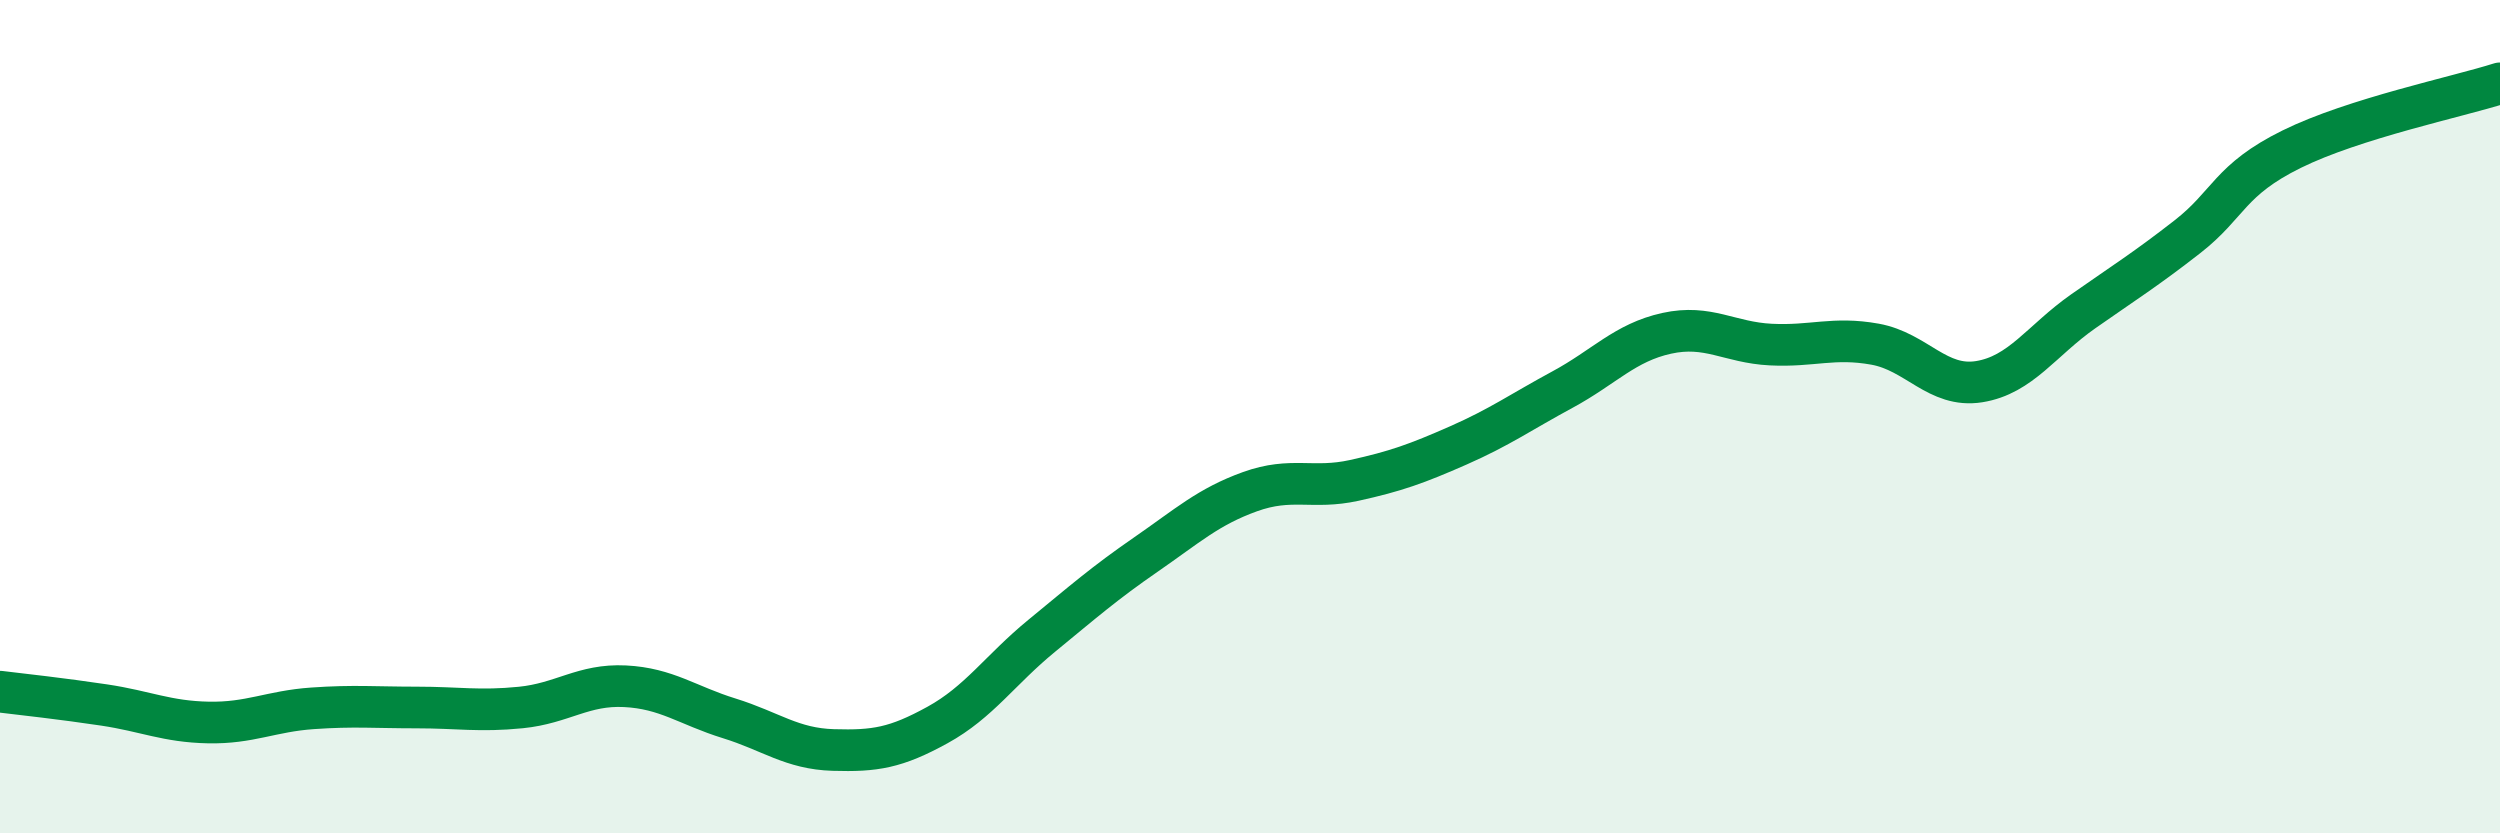
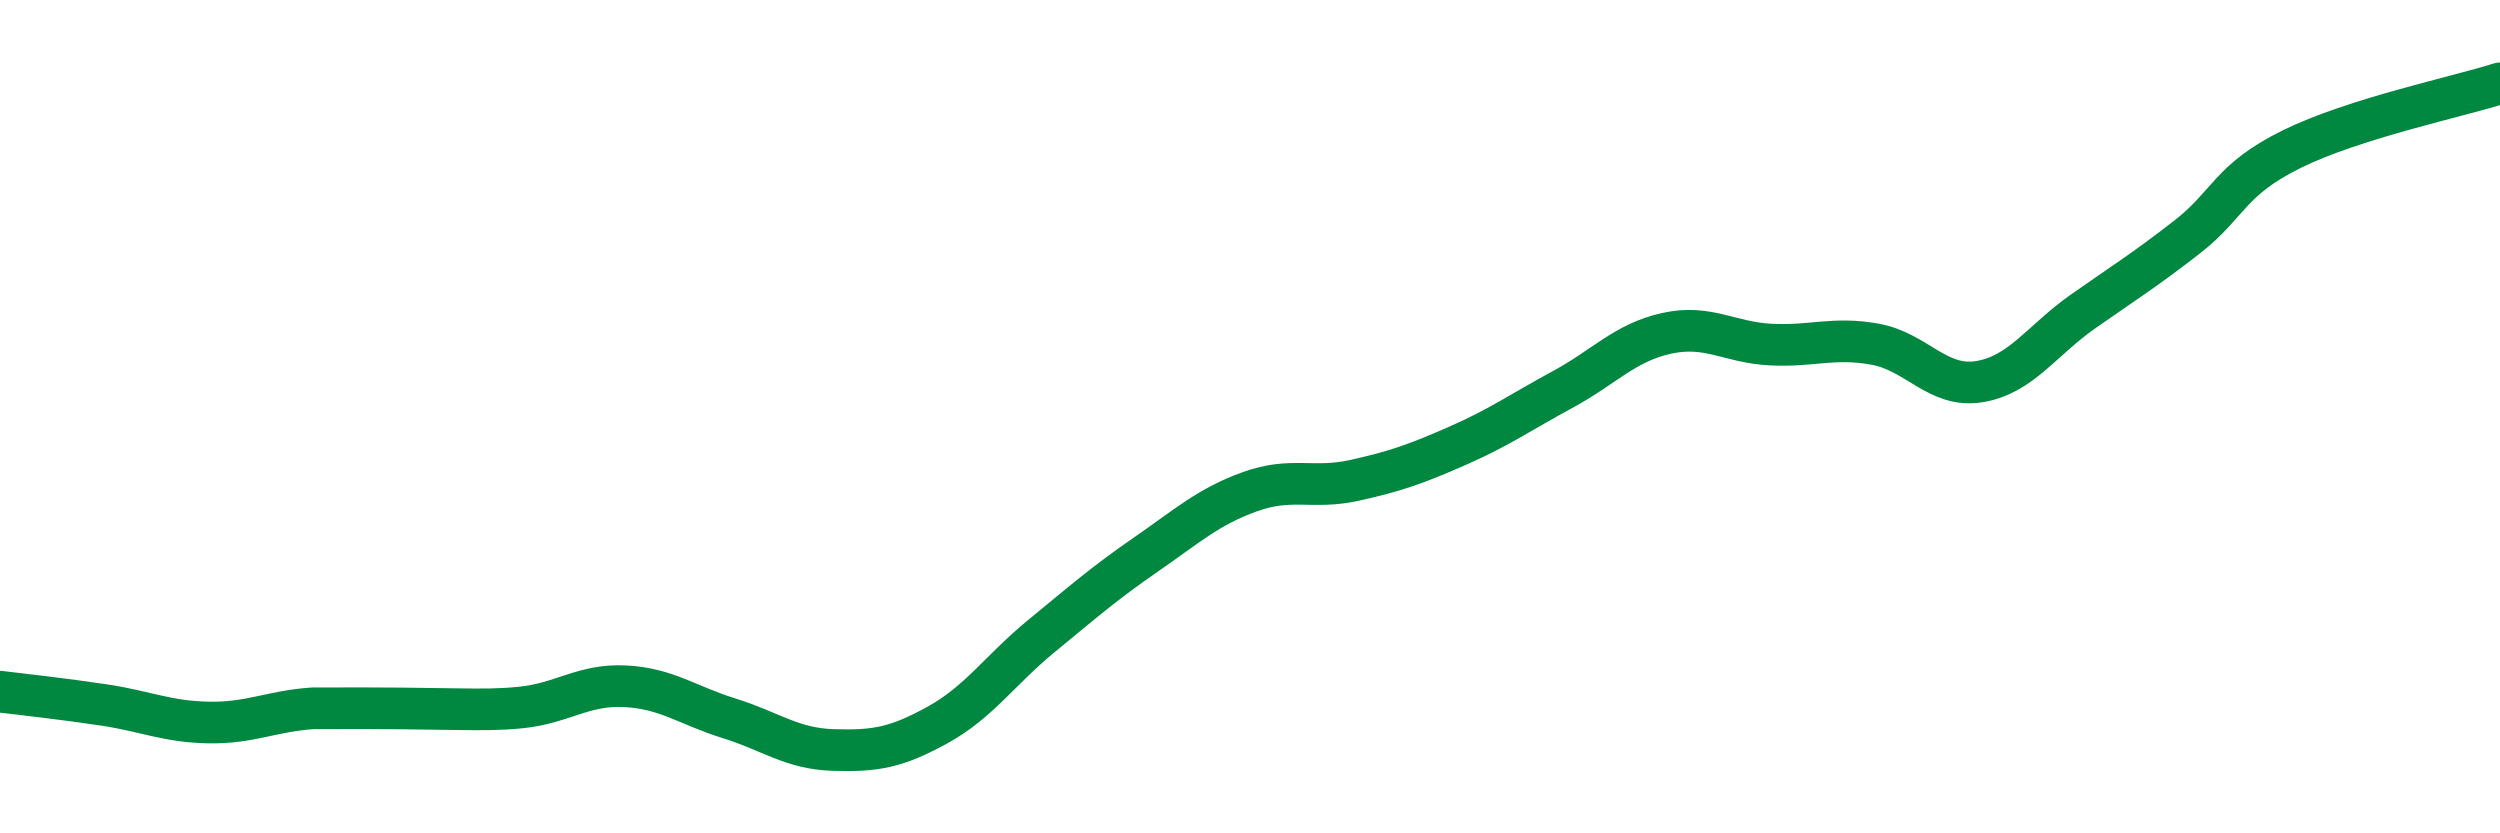
<svg xmlns="http://www.w3.org/2000/svg" width="60" height="20" viewBox="0 0 60 20">
-   <path d="M 0,16.6 C 0.5,16.66 1.5,16.77 2.5,16.92 C 3.5,17.07 4,17.32 5,17.34 C 6,17.36 6.5,17.07 7.5,17 C 8.5,16.93 9,16.98 10,16.98 C 11,16.98 11.5,17.08 12.5,16.98 C 13.5,16.88 14,16.42 15,16.47 C 16,16.52 16.5,16.93 17.5,17.24 C 18.5,17.55 19,17.97 20,18 C 21,18.03 21.5,17.95 22.5,17.4 C 23.5,16.85 24,16.08 25,15.26 C 26,14.44 26.5,14 27.5,13.31 C 28.5,12.62 29,12.16 30,11.8 C 31,11.44 31.5,11.75 32.5,11.53 C 33.5,11.31 34,11.13 35,10.69 C 36,10.25 36.5,9.89 37.5,9.35 C 38.5,8.81 39,8.22 40,8 C 41,7.78 41.5,8.22 42.5,8.27 C 43.5,8.32 44,8.08 45,8.26 C 46,8.44 46.5,9.32 47.5,9.16 C 48.5,9 49,8.17 50,7.47 C 51,6.77 51.5,6.46 52.5,5.68 C 53.5,4.9 53.5,4.32 55,3.58 C 56.5,2.84 59,2.32 60,2L60 20L0 20Z" fill="#008740" opacity="0.1" stroke-linecap="round" stroke-linejoin="round" />
-   <path d="M 0,16.6 C 0.5,16.66 1.5,16.77 2.5,16.92 C 3.5,17.07 4,17.32 5,17.34 C 6,17.36 6.5,17.07 7.5,17 C 8.5,16.93 9,16.98 10,16.98 C 11,16.98 11.5,17.08 12.5,16.98 C 13.5,16.88 14,16.42 15,16.47 C 16,16.52 16.5,16.93 17.5,17.24 C 18.5,17.55 19,17.97 20,18 C 21,18.03 21.5,17.95 22.5,17.4 C 23.5,16.85 24,16.08 25,15.26 C 26,14.44 26.5,14 27.5,13.31 C 28.5,12.62 29,12.16 30,11.8 C 31,11.44 31.5,11.75 32.5,11.53 C 33.5,11.31 34,11.13 35,10.69 C 36,10.25 36.5,9.89 37.5,9.35 C 38.5,8.81 39,8.22 40,8 C 41,7.78 41.5,8.22 42.5,8.27 C 43.5,8.32 44,8.08 45,8.26 C 46,8.44 46.5,9.32 47.5,9.16 C 48.5,9 49,8.17 50,7.47 C 51,6.77 51.5,6.46 52.5,5.68 C 53.5,4.9 53.5,4.32 55,3.58 C 56.5,2.84 59,2.32 60,2" stroke="#008740" stroke-width="1" fill="none" stroke-linecap="round" stroke-linejoin="round" />
+   <path d="M 0,16.6 C 0.5,16.66 1.5,16.77 2.5,16.92 C 3.5,17.07 4,17.32 5,17.34 C 6,17.36 6.5,17.07 7.5,17 C 11,16.98 11.5,17.08 12.5,16.98 C 13.5,16.88 14,16.42 15,16.47 C 16,16.52 16.5,16.93 17.5,17.24 C 18.5,17.55 19,17.97 20,18 C 21,18.03 21.5,17.95 22.5,17.4 C 23.5,16.85 24,16.08 25,15.26 C 26,14.44 26.5,14 27.5,13.31 C 28.5,12.62 29,12.16 30,11.8 C 31,11.44 31.5,11.75 32.5,11.53 C 33.5,11.31 34,11.13 35,10.69 C 36,10.25 36.5,9.89 37.5,9.35 C 38.5,8.81 39,8.22 40,8 C 41,7.78 41.5,8.22 42.5,8.27 C 43.5,8.32 44,8.08 45,8.26 C 46,8.44 46.5,9.32 47.5,9.16 C 48.5,9 49,8.17 50,7.47 C 51,6.77 51.5,6.46 52.5,5.68 C 53.5,4.9 53.5,4.32 55,3.58 C 56.5,2.84 59,2.32 60,2" stroke="#008740" stroke-width="1" fill="none" stroke-linecap="round" stroke-linejoin="round" />
</svg>